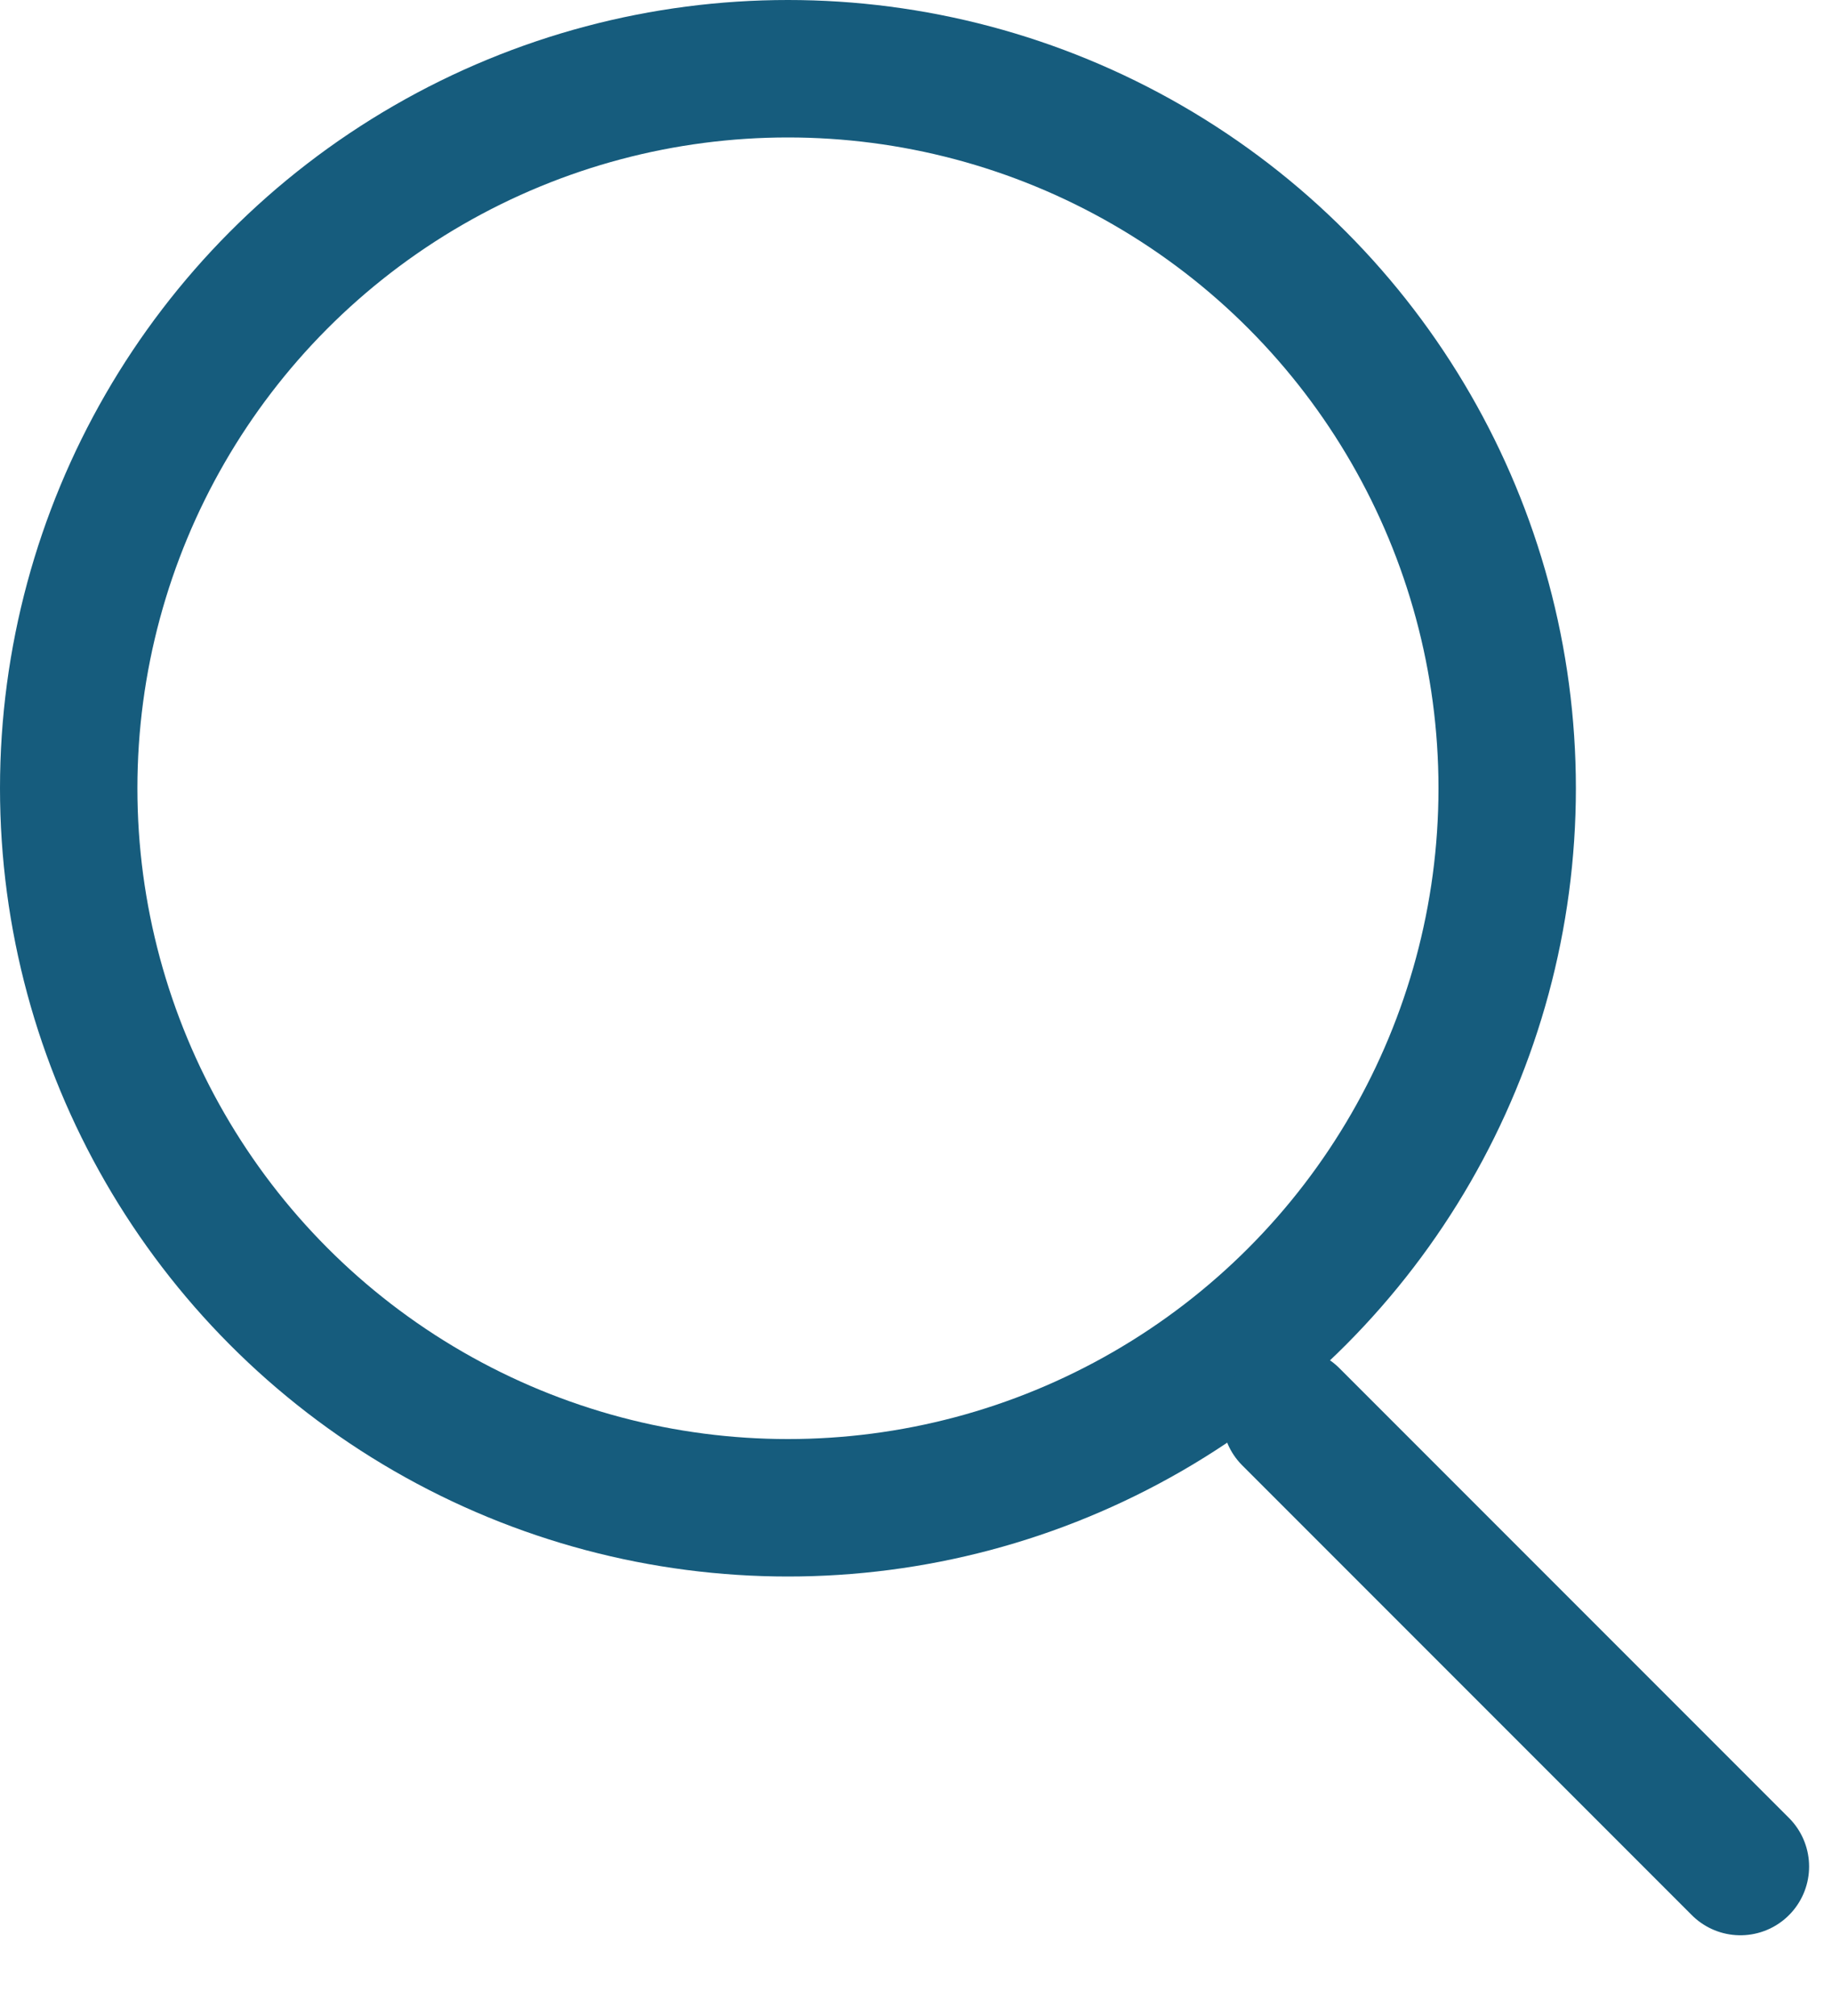
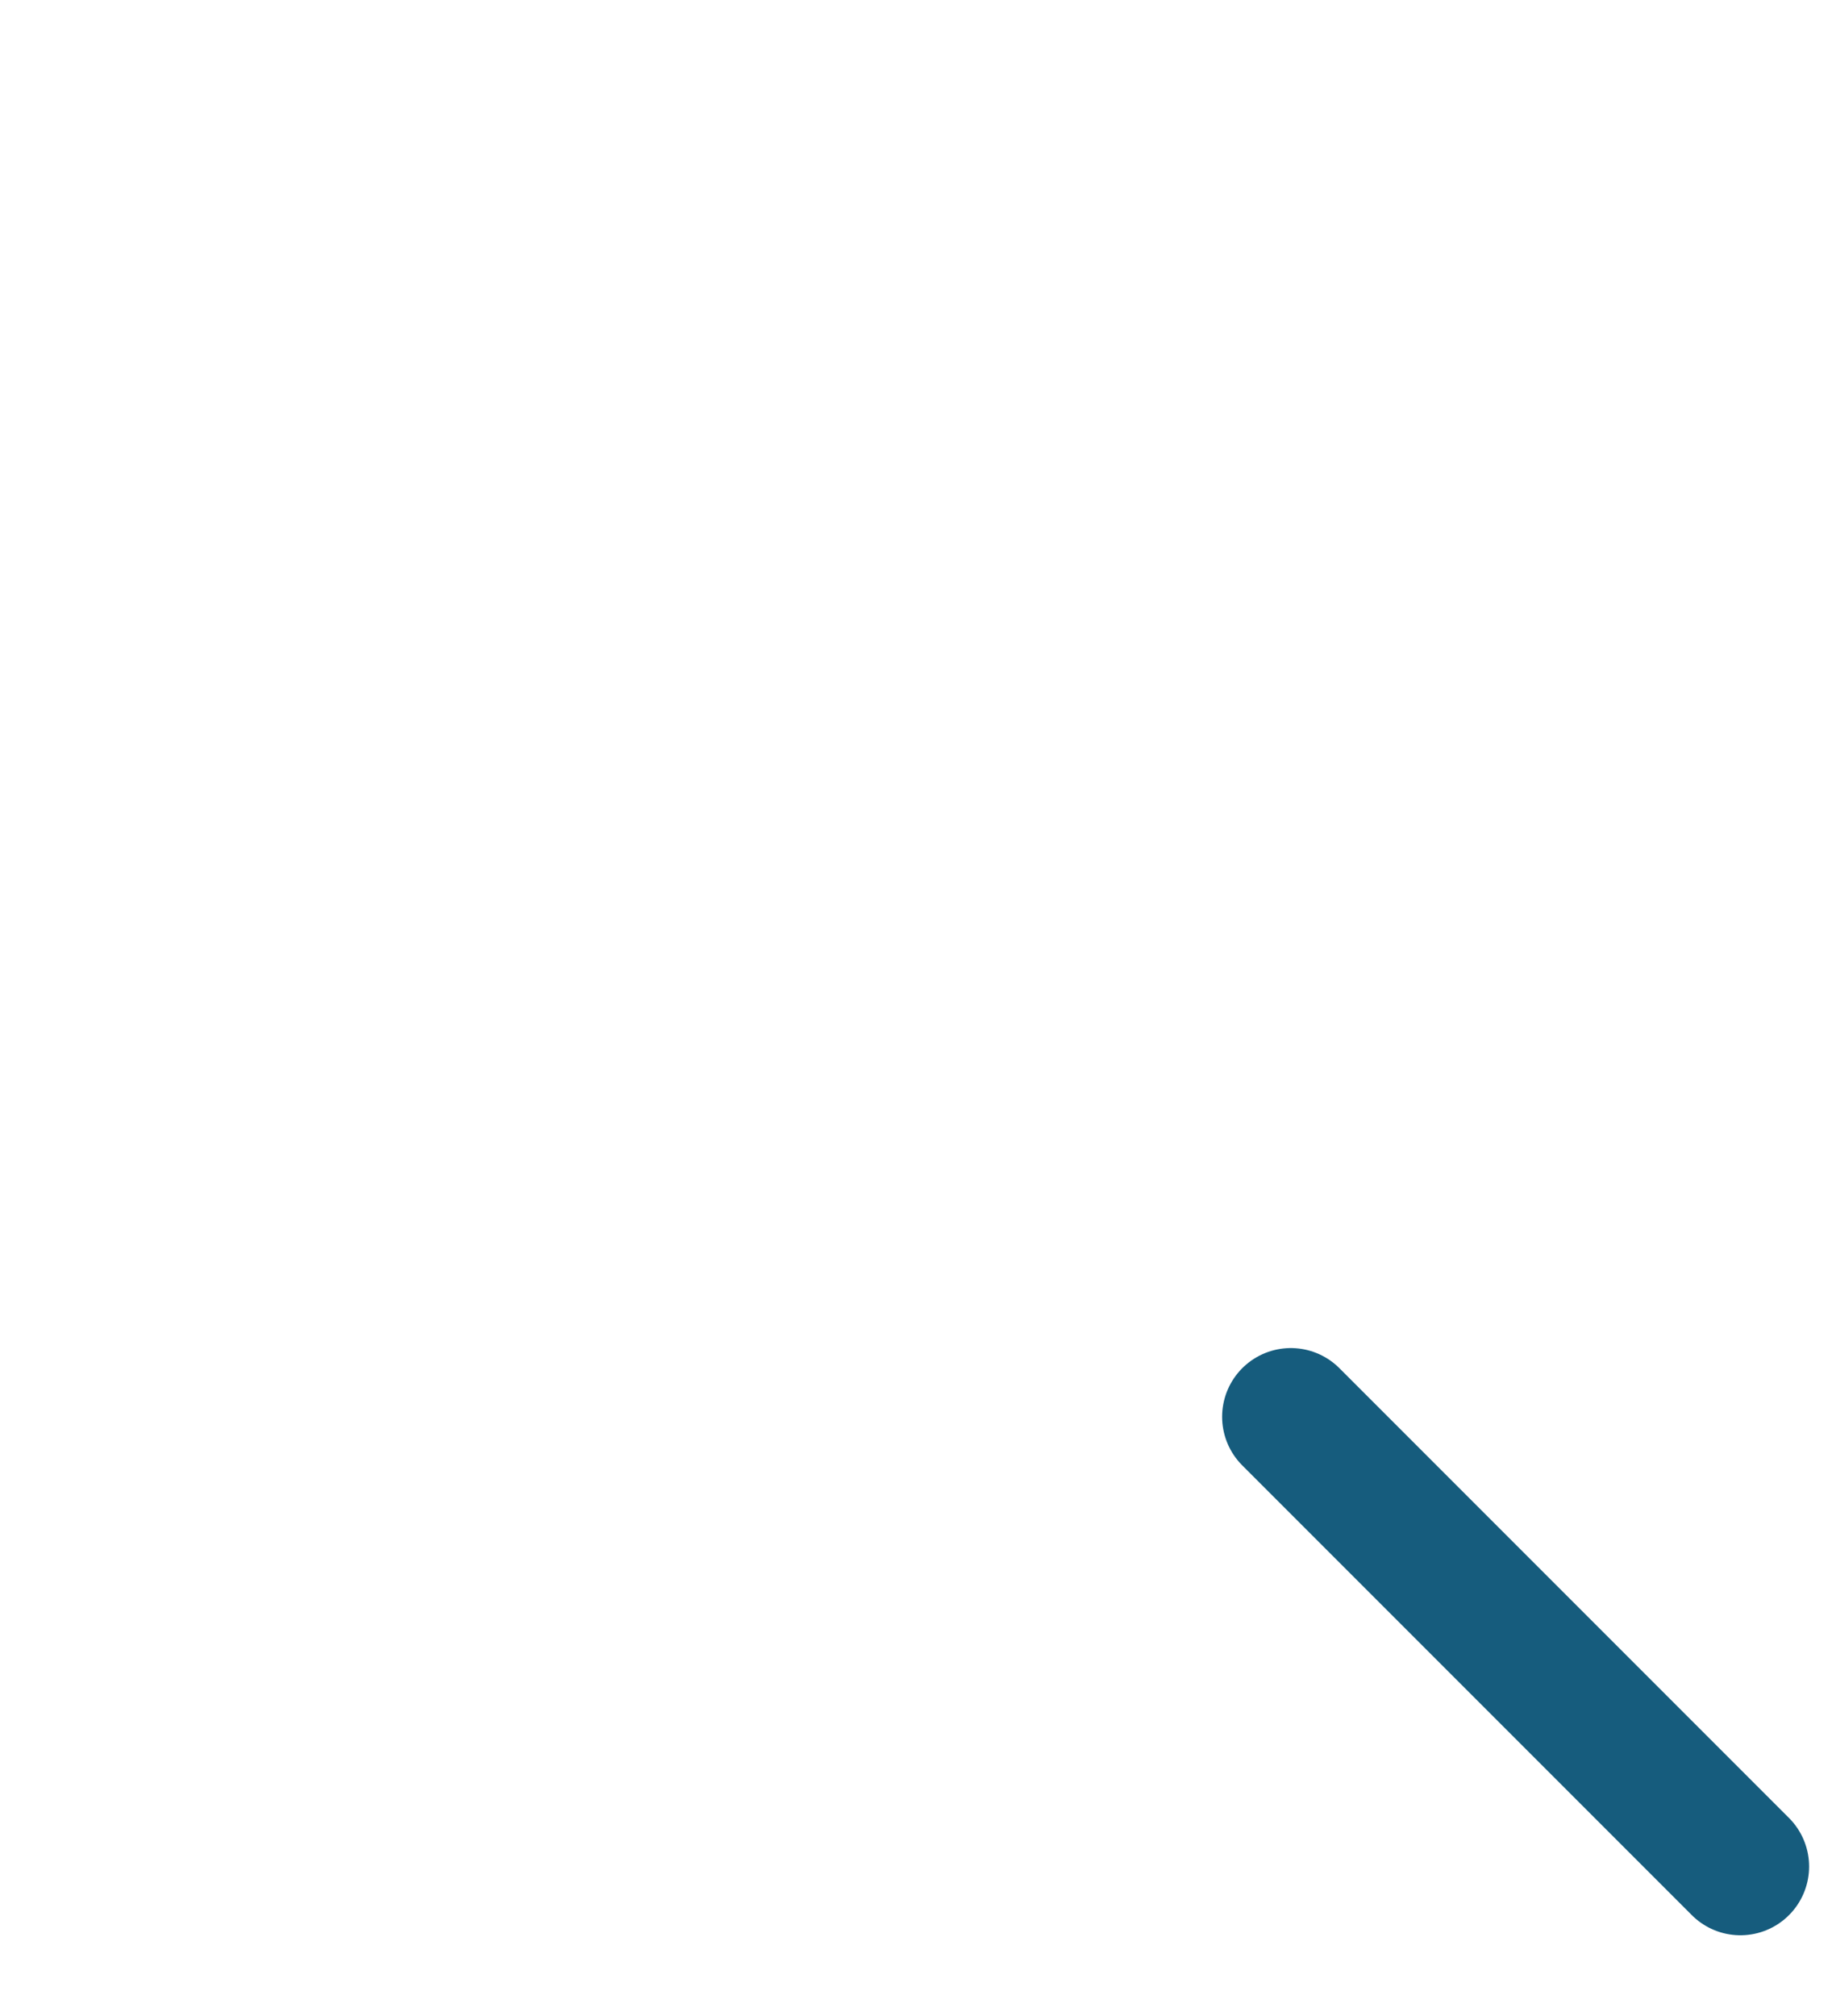
<svg xmlns="http://www.w3.org/2000/svg" width="20" height="22" viewBox="0 0 20 22" fill="none">
-   <circle cx="8.602" cy="8.602" r="7.852" stroke="#165C7D" stroke-width="1.5" stroke-linecap="round" stroke-linejoin="round" />
  <line x1="14.092" y1="15.461" x2="19" y2="20.369" stroke="#165C7D" stroke-width="1.5" stroke-linecap="round" stroke-linejoin="round" />
</svg>